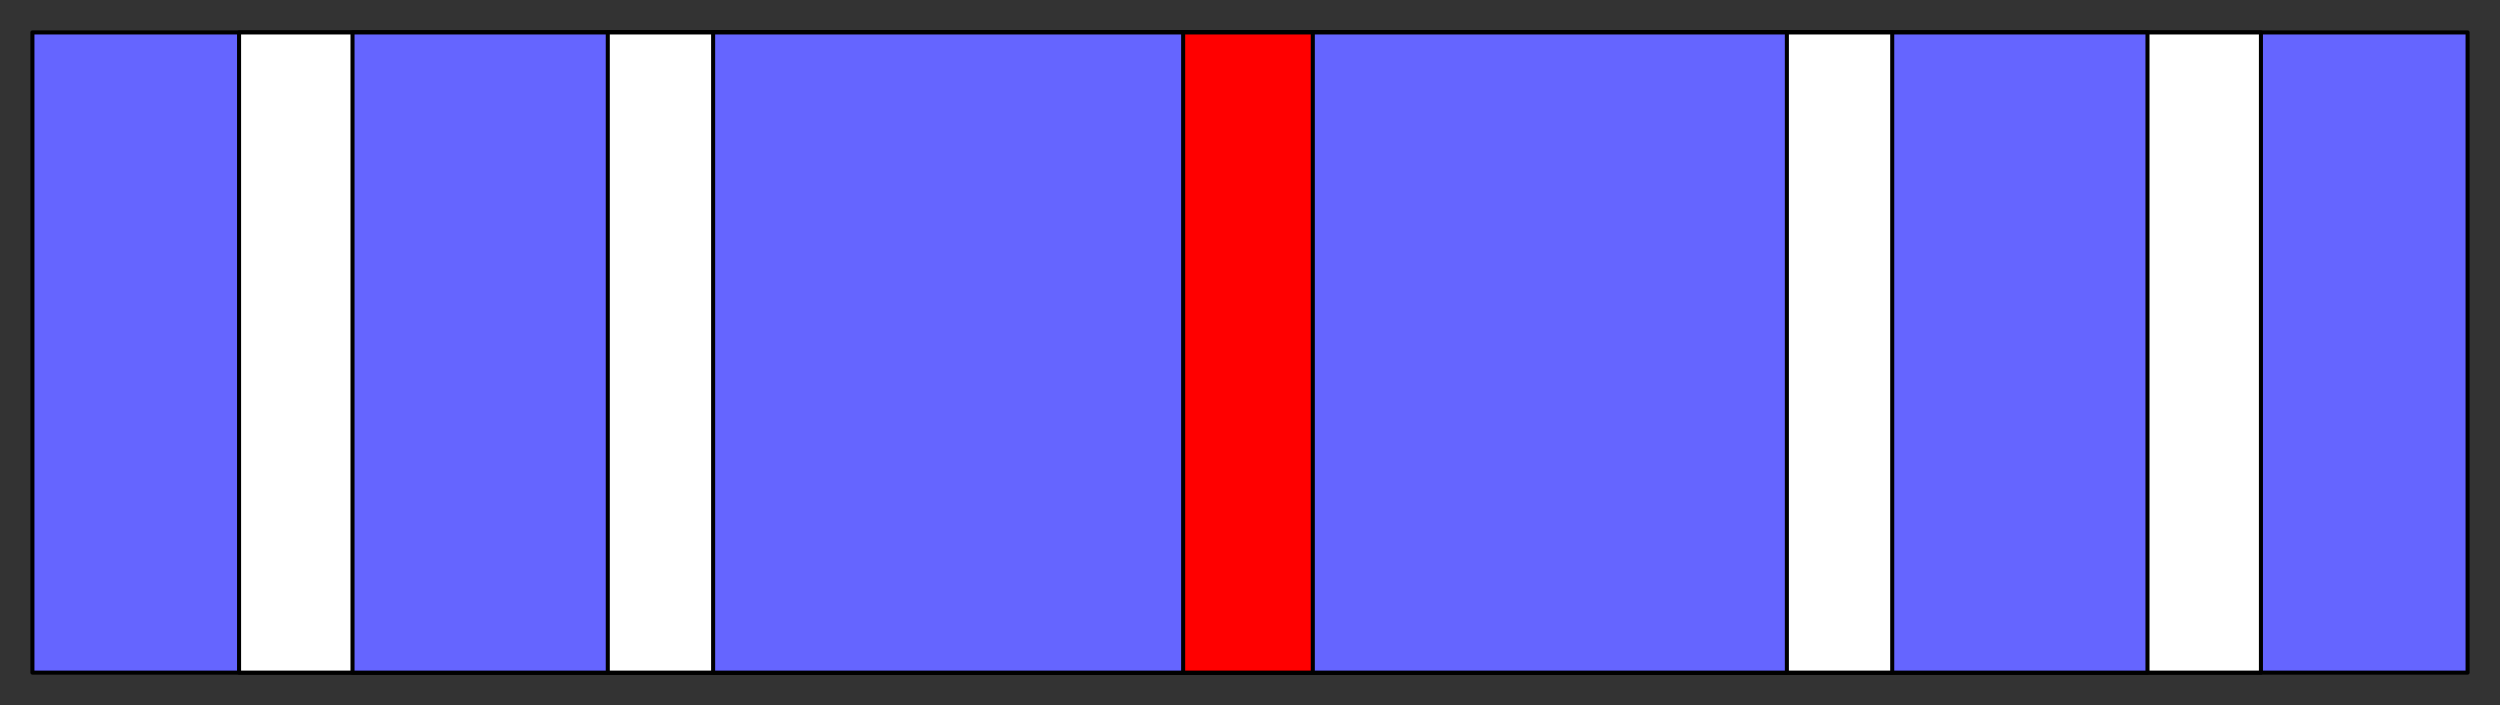
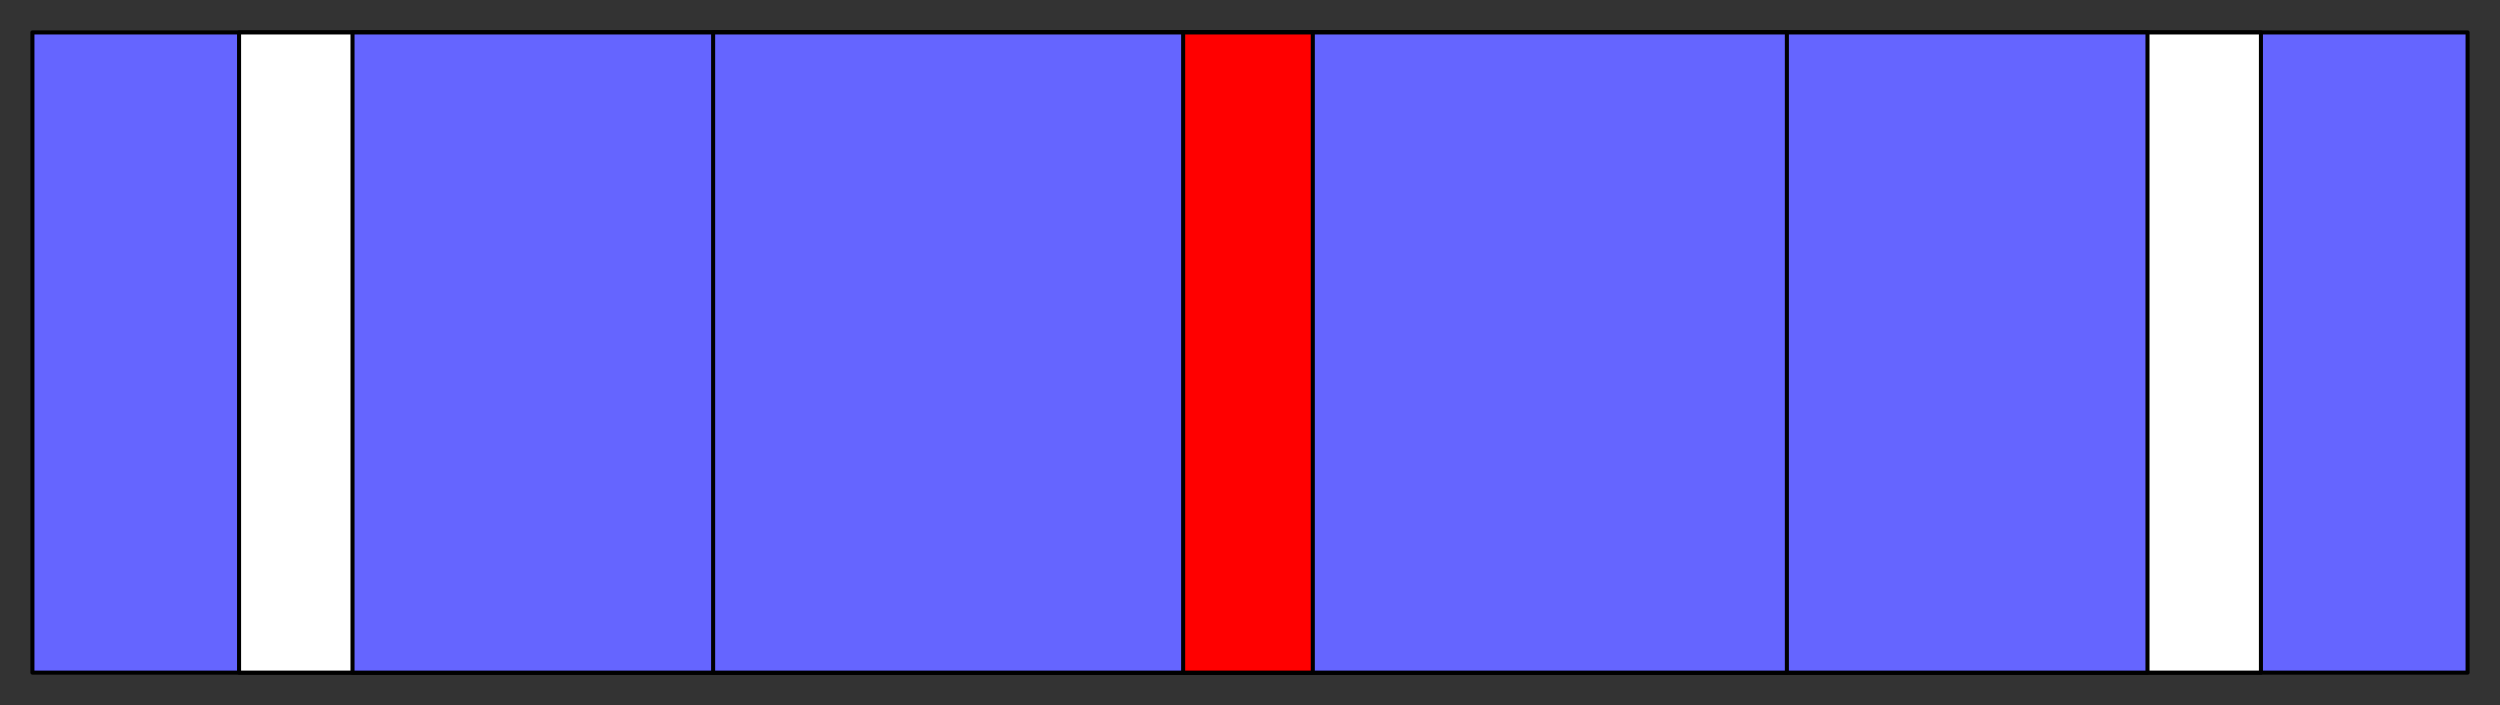
<svg xmlns="http://www.w3.org/2000/svg" fill-rule="evenodd" height="174" preserveAspectRatio="none" stroke-linecap="round" width="617">
  <rect width="100%" height="100%" fill="#333333" stroke="none" />
  <style>.brush0{fill:#fff}.pen0{stroke:#000;stroke-width:1;stroke-linejoin:round}.brush1{fill:#6565ff}</style>
  <path class="pen0 brush1" d="M8 8h601v158H8V8z" />
-   <path class="pen0 brush0" d="M59 8h499v158H59V8z" />
+   <path class="pen0 brush0" d="M59 8h499v158H59V8" />
  <path class="pen0 brush1" d="M87 8h443v158H87V8z" />
-   <path class="pen0 brush0" d="M150 8h317v158H150V8z" />
  <path class="pen0 brush1" d="M176 8h265v158H176V8z" />
  <path class="pen0" style="fill:red" d="M292 8h32v158h-32V8z" />
</svg>